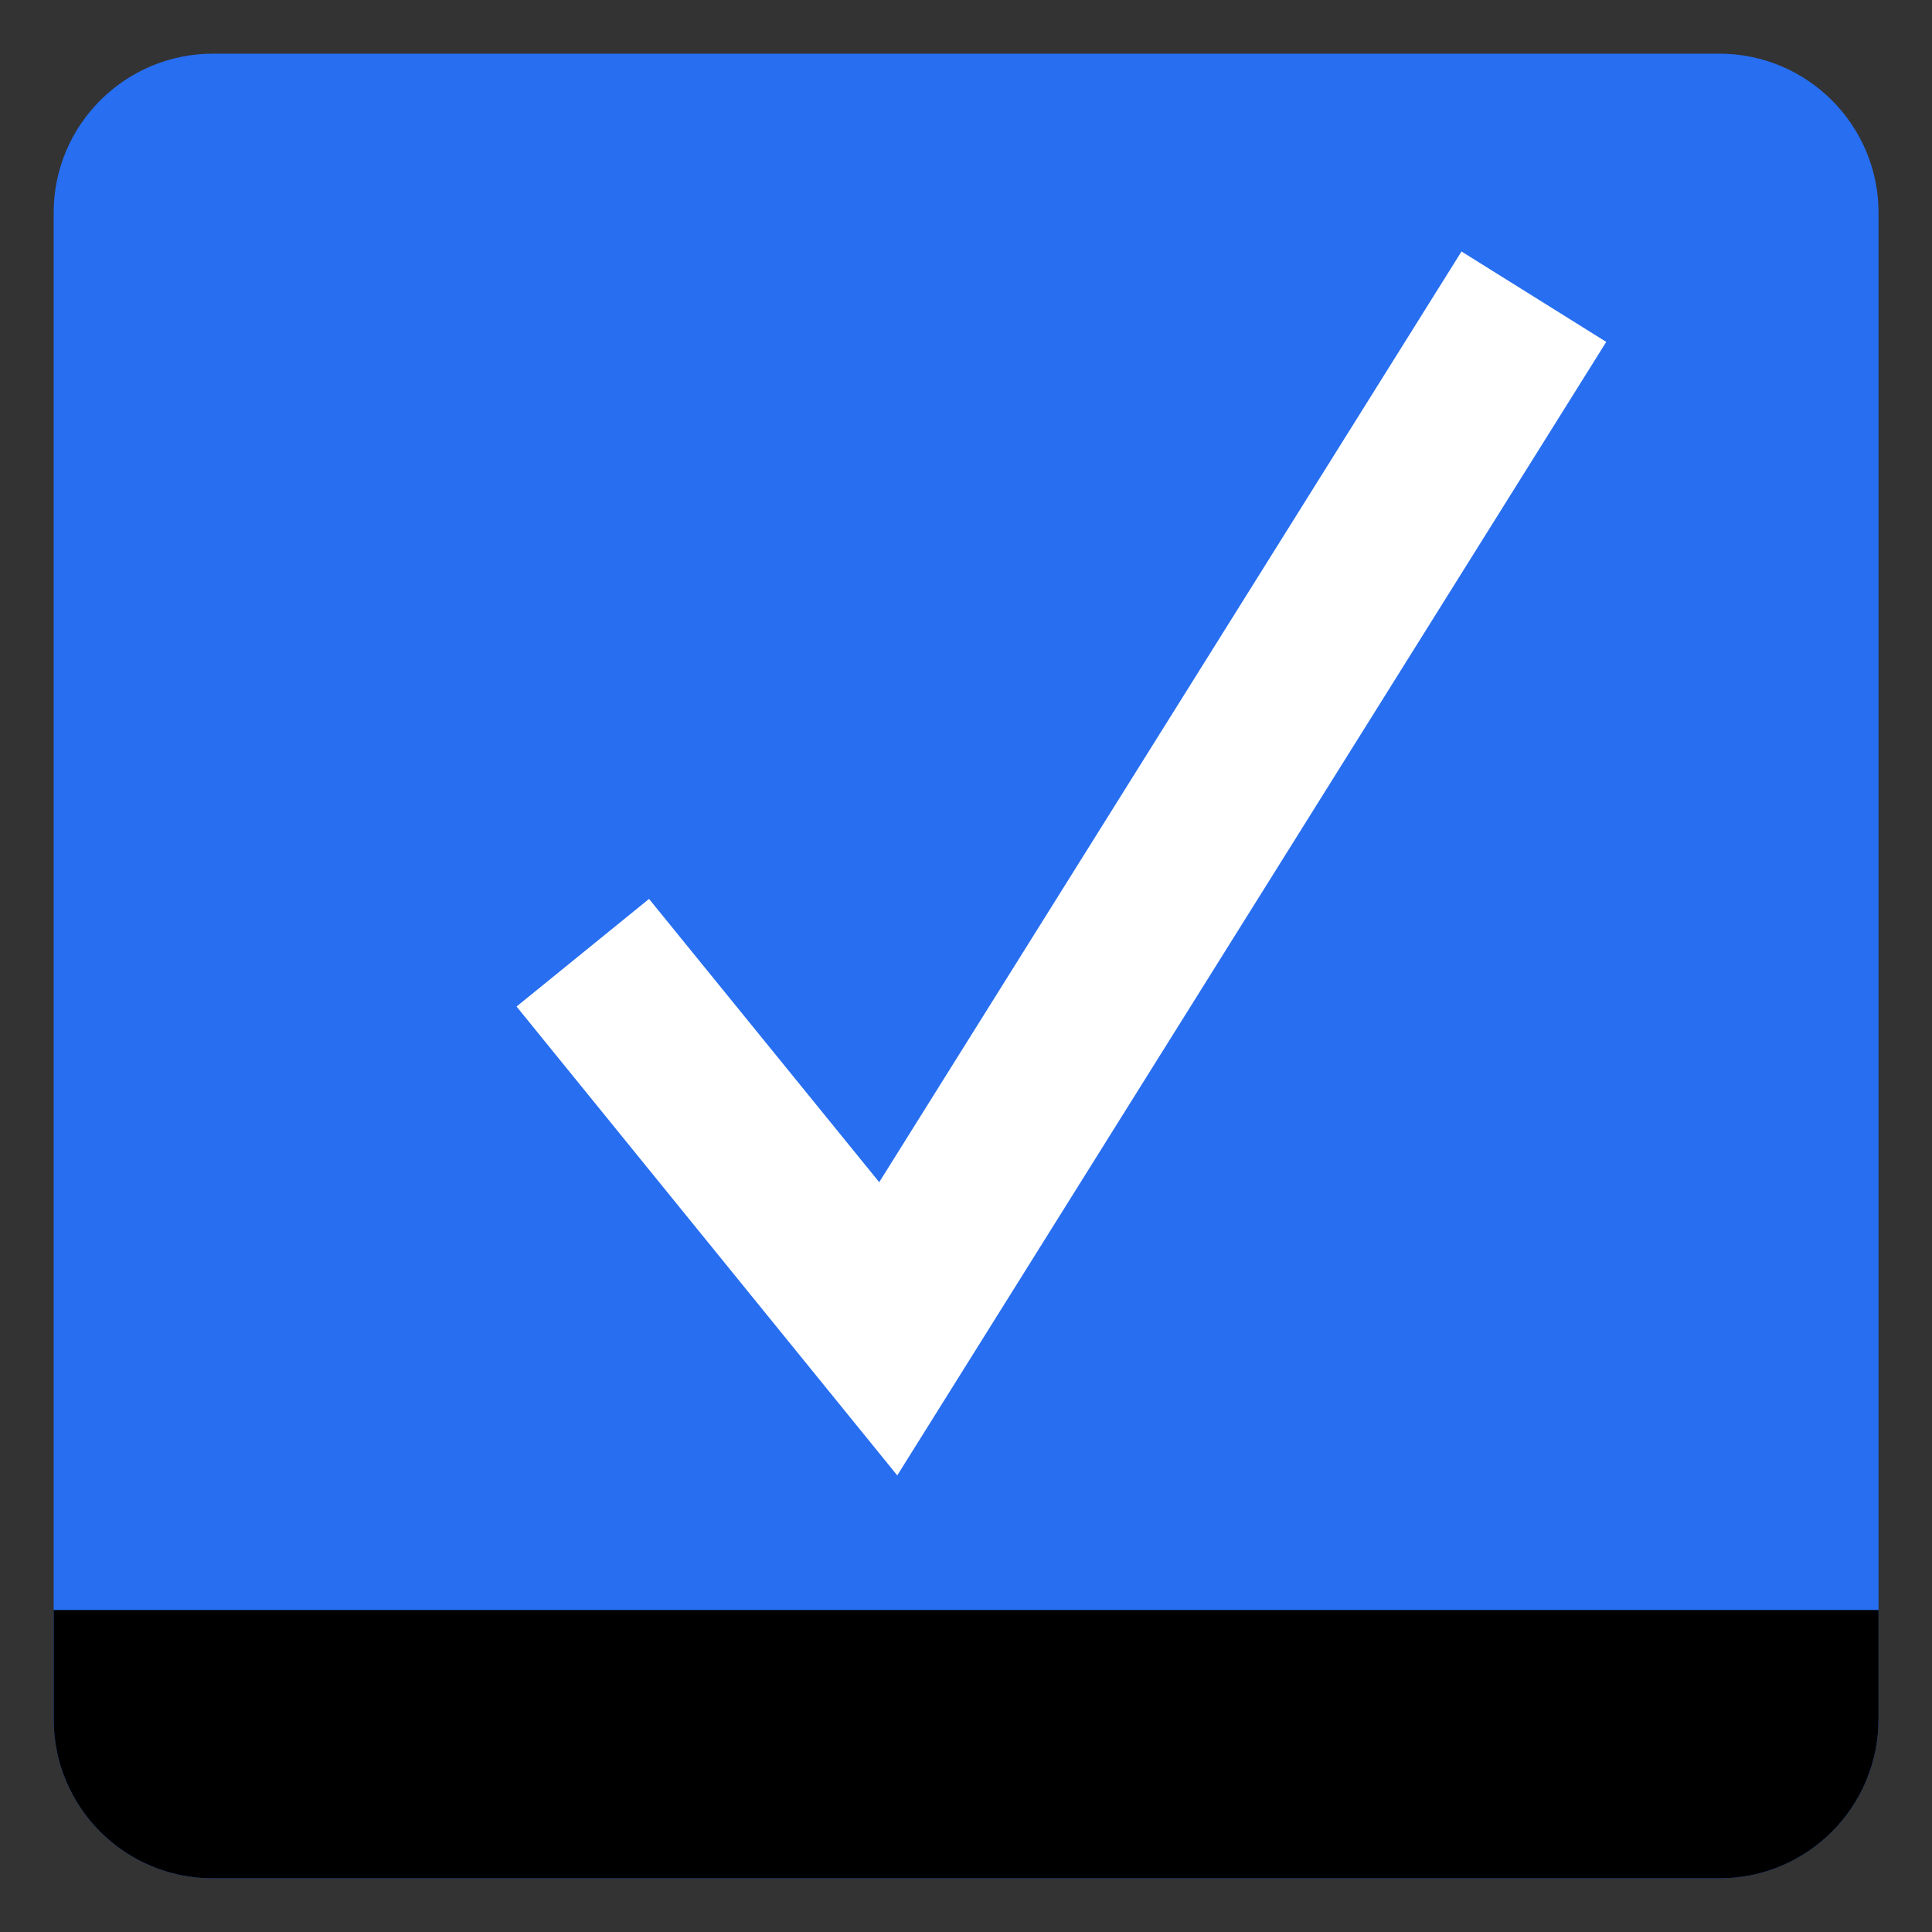
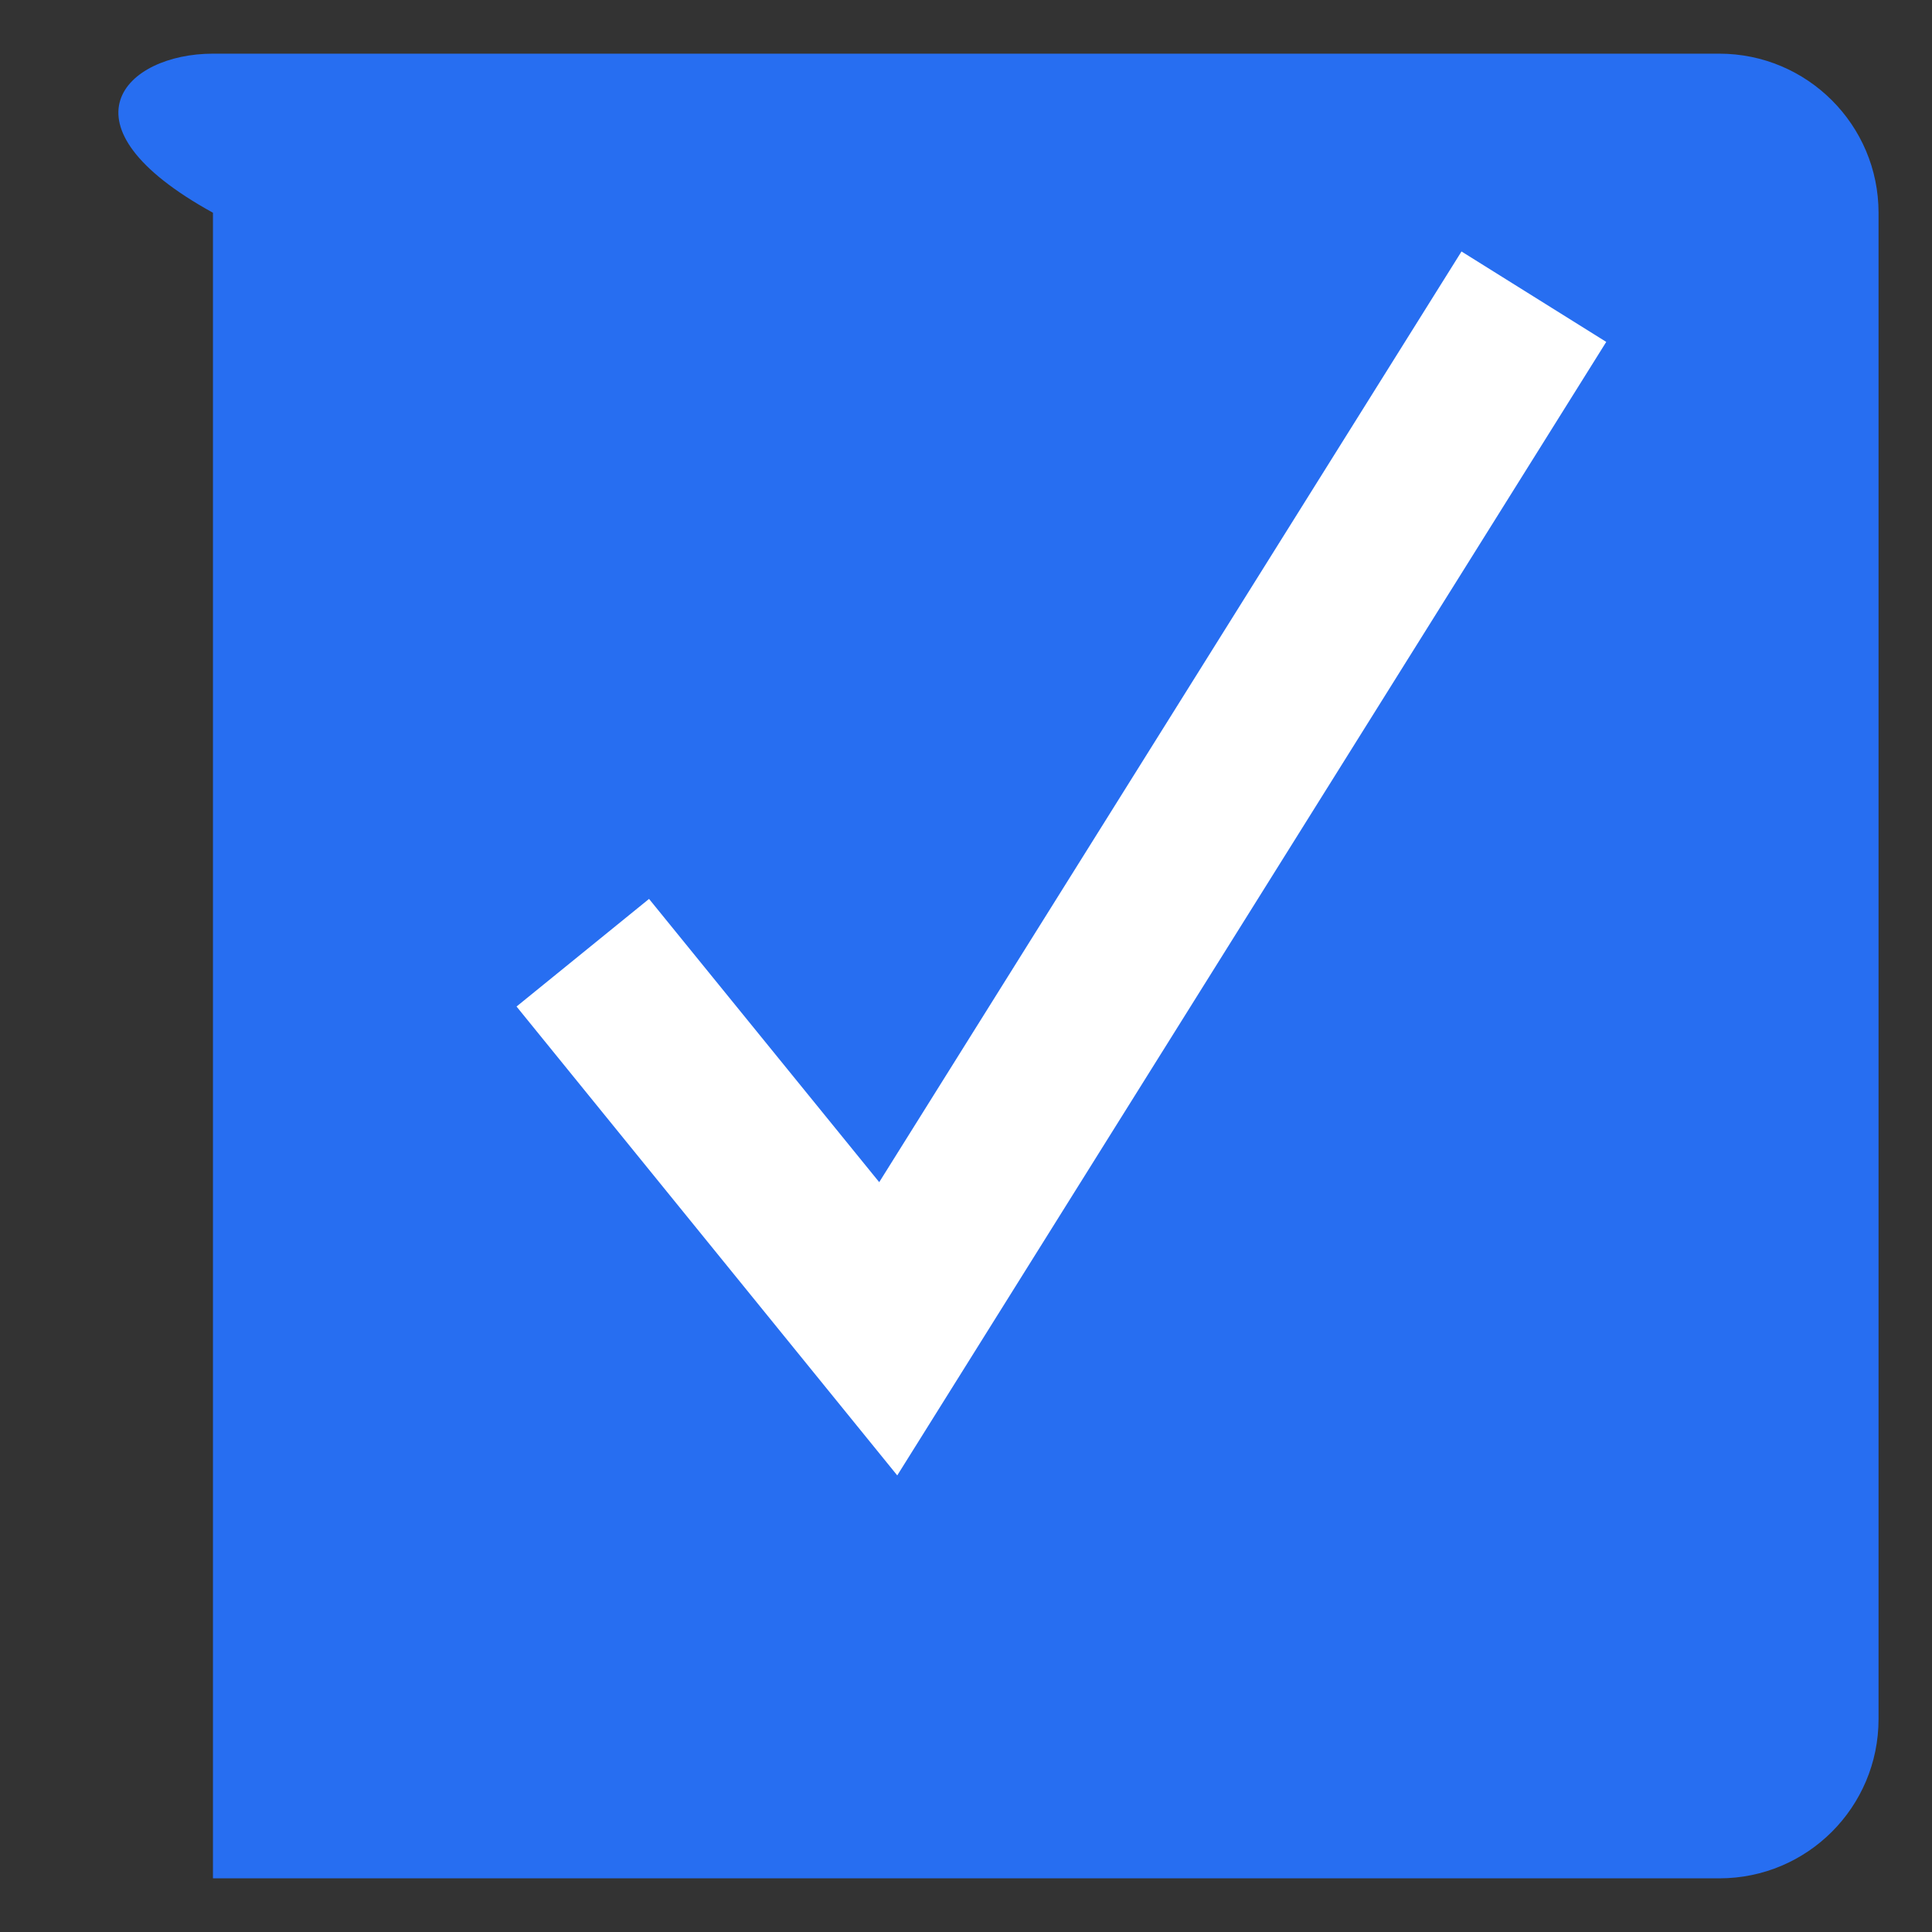
<svg xmlns="http://www.w3.org/2000/svg" width="36" height="36" viewBox="0 0 36 36" fill="none">
  <rect x="0" y="0" width="36" height="36" fill="#333333" stroke="none" />
-   <path d="M35.004 3.964V32.032C35.004 33.675 33.675 35 32.04 35H3.968C2.329 35.004 1 33.675 1 32.036V3.964C1 2.329 2.329 1 3.968 1H32.036C33.675 1 35.004 2.329 35.004 3.964Z" fill="#276EF1" />
+   <path d="M35.004 3.964V32.032C35.004 33.675 33.675 35 32.04 35H3.968V3.964C1 2.329 2.329 1 3.968 1H32.036C33.675 1 35.004 2.329 35.004 3.964Z" fill="#276EF1" />
  <path d="M16.719 27.492L9.625 18.755L12.094 16.75L16.383 22.028L27.233 4.686L29.93 6.371L16.719 27.492Z" fill="white" />
-   <path d="M35.004 29.996V32.032C35.004 33.675 33.675 35 32.04 35H3.968C2.329 35.004 1 33.675 1 32.036V30H35.004V29.996Z" fill="black" />
</svg>